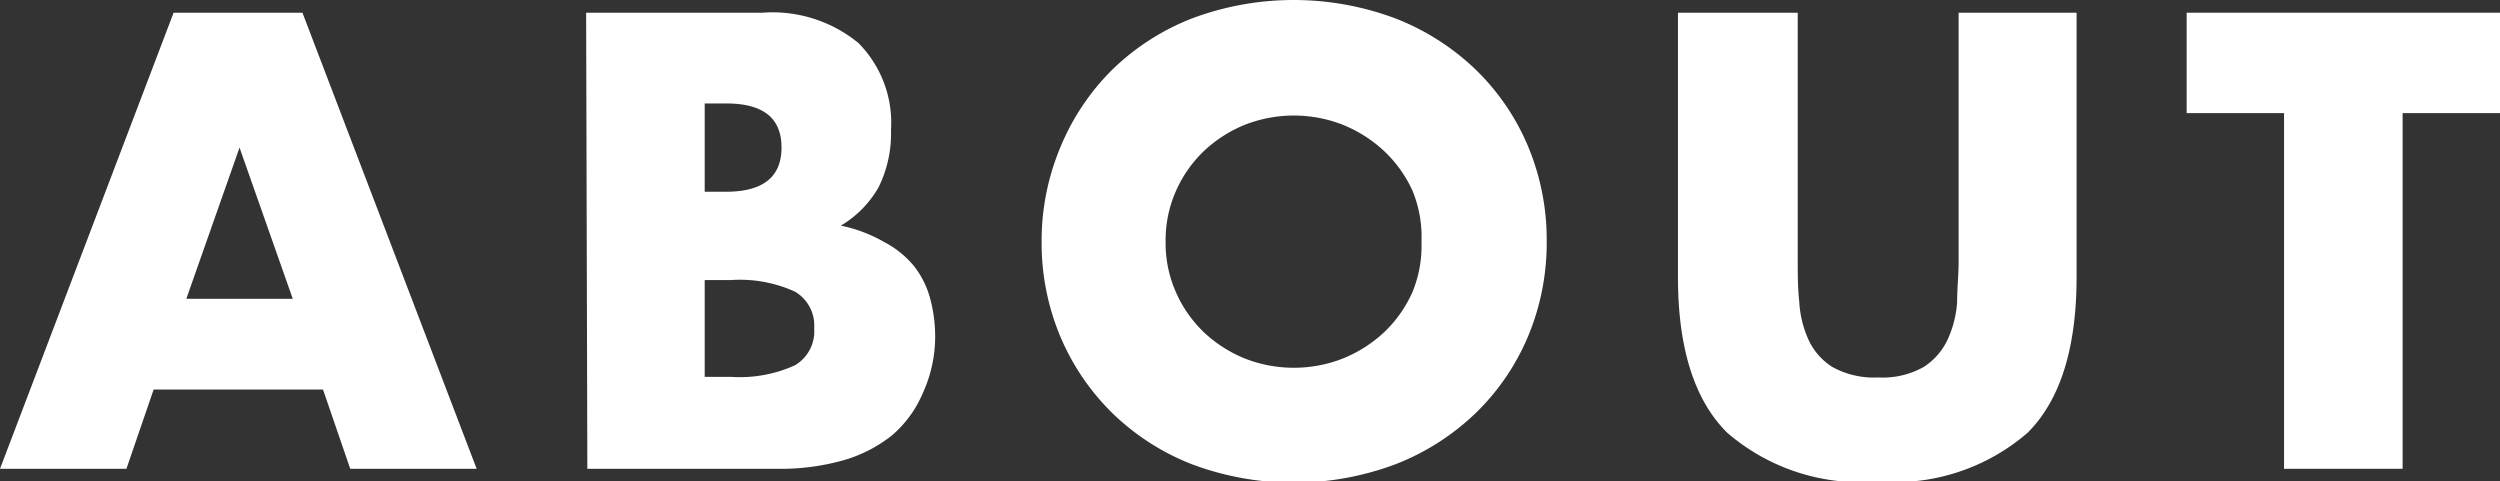
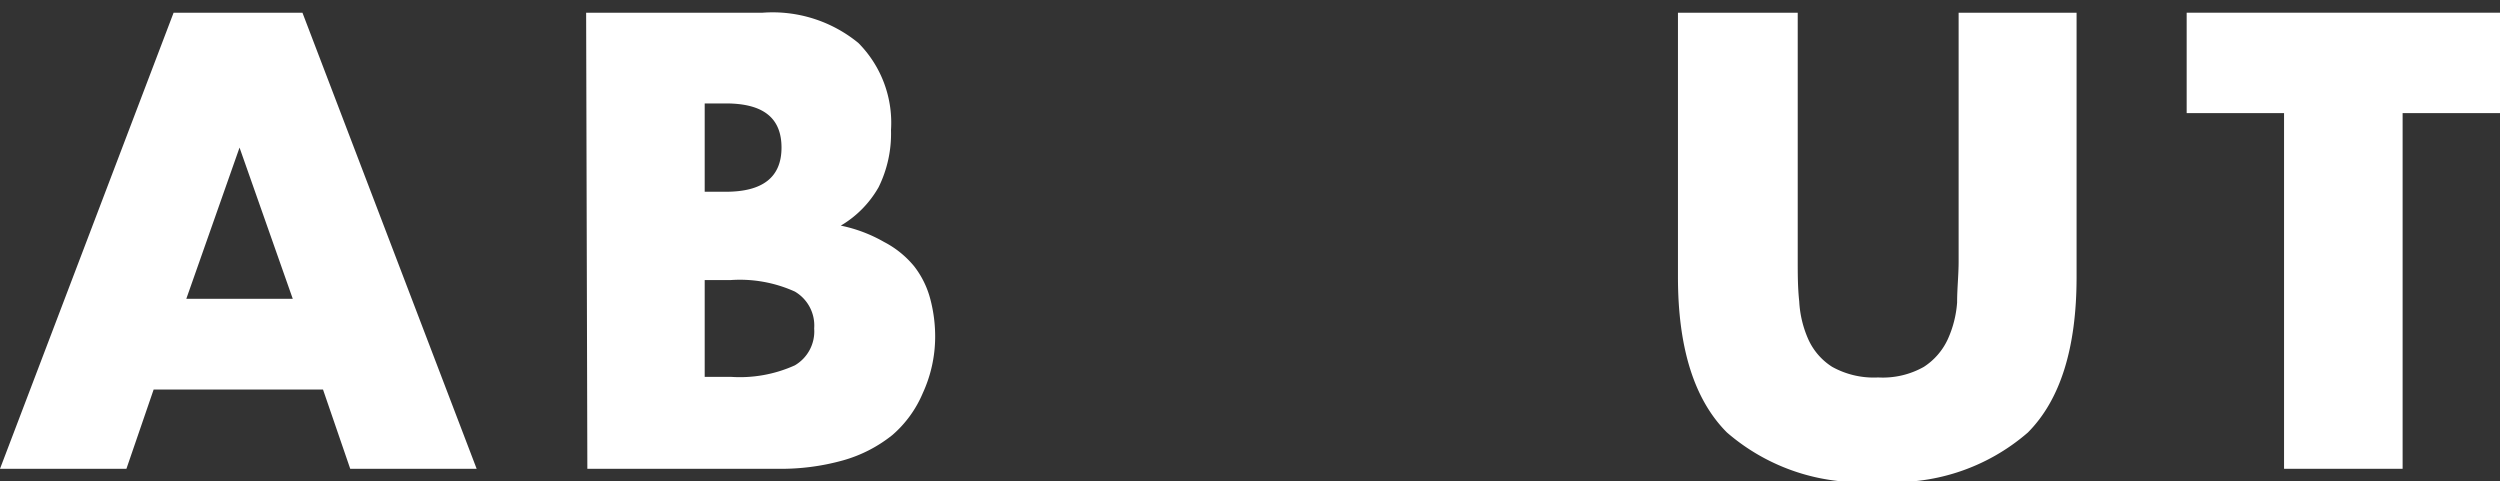
<svg xmlns="http://www.w3.org/2000/svg" viewBox="0 0 82.66 15.92">
  <rect x="0" y="0" width="82.66" height="15.92" fill="#333333" stroke="none" />
  <defs>
    <style>.cls-1{fill:#fff;}</style>
  </defs>
  <title>nav_about</title>
  <g id="レイヤー_2" data-name="レイヤー 2">
    <g id="テキストOL">
      <path class="cls-1" d="M10.68,12.88H5.08l-.9,2.62H0L5.74.42H10L15.76,15.5H11.58Zm-1-3-1.76-5-1.76,5Z" />
      <path class="cls-1" d="M19.38.42h5.84a4.47,4.47,0,0,1,3.16,1A3.74,3.74,0,0,1,29.46,4.3a4,4,0,0,1-.41,1.89A3.45,3.45,0,0,1,27.8,7.46,4.8,4.8,0,0,1,29.23,8a3.18,3.18,0,0,1,1,.81,3,3,0,0,1,.53,1.08,4.83,4.83,0,0,1,.16,1.28A4.47,4.47,0,0,1,30.51,13a3.76,3.76,0,0,1-1,1.38,4.58,4.58,0,0,1-1.63.84,7.59,7.59,0,0,1-2.16.28h-6.3ZM23.3,6.34H24c1.23,0,1.84-.49,1.84-1.46S25.25,3.42,24,3.42H23.3Zm0,6.12h.86a4.41,4.41,0,0,0,2.12-.38,1.3,1.3,0,0,0,.64-1.22,1.3,1.3,0,0,0-.64-1.22,4.41,4.41,0,0,0-2.12-.38H23.3Z" />
-       <path class="cls-1" d="M34.44,8a8,8,0,0,1,.62-3.13A7.78,7.78,0,0,1,36.78,2.3,7.88,7.88,0,0,1,39.41.61a9.59,9.59,0,0,1,6.73,0A8,8,0,0,1,48.79,2.3a7.65,7.65,0,0,1,1.73,2.53A8,8,0,0,1,51.14,8a8,8,0,0,1-.62,3.13,7.65,7.65,0,0,1-1.73,2.53,8,8,0,0,1-2.65,1.69,9.59,9.59,0,0,1-6.73,0,7.88,7.88,0,0,1-2.63-1.69,7.78,7.78,0,0,1-1.72-2.53A8,8,0,0,1,34.44,8Zm4.1,0a4,4,0,0,0,.34,1.66,4.12,4.12,0,0,0,.92,1.32,4.35,4.35,0,0,0,1.35.87,4.44,4.44,0,0,0,3.26,0,4.39,4.39,0,0,0,1.36-.87,4.15,4.15,0,0,0,.93-1.32A4,4,0,0,0,47,8,4,4,0,0,0,46.7,6.3,4.15,4.15,0,0,0,45.77,5a4.39,4.39,0,0,0-1.36-.87,4.44,4.44,0,0,0-3.26,0A4.35,4.35,0,0,0,39.8,5a4.12,4.12,0,0,0-.92,1.32A4,4,0,0,0,38.54,8Z" />
      <path class="cls-1" d="M59.44.42v8.2c0,.44,0,.89.05,1.35a3.53,3.53,0,0,0,.3,1.25,2.1,2.1,0,0,0,.79.91,2.83,2.83,0,0,0,1.52.35,2.76,2.76,0,0,0,1.51-.35,2.17,2.17,0,0,0,.79-.91A3.54,3.54,0,0,0,64.71,10c0-.46.05-.91.05-1.35V.42h3.9V9.16q0,3.52-1.61,5.14a6.71,6.71,0,0,1-4.95,1.62,6.75,6.75,0,0,1-5-1.62q-1.62-1.62-1.62-5.14V.42Z" />
-       <path class="cls-1" d="M79.44,3.74V15.5H75.52V3.74H72.3V.42H82.66V3.74Z" />
+       <path class="cls-1" d="M79.44,3.74V15.5H75.52V3.74H72.3V.42H82.66V3.74" />
    </g>
  </g>
</svg>